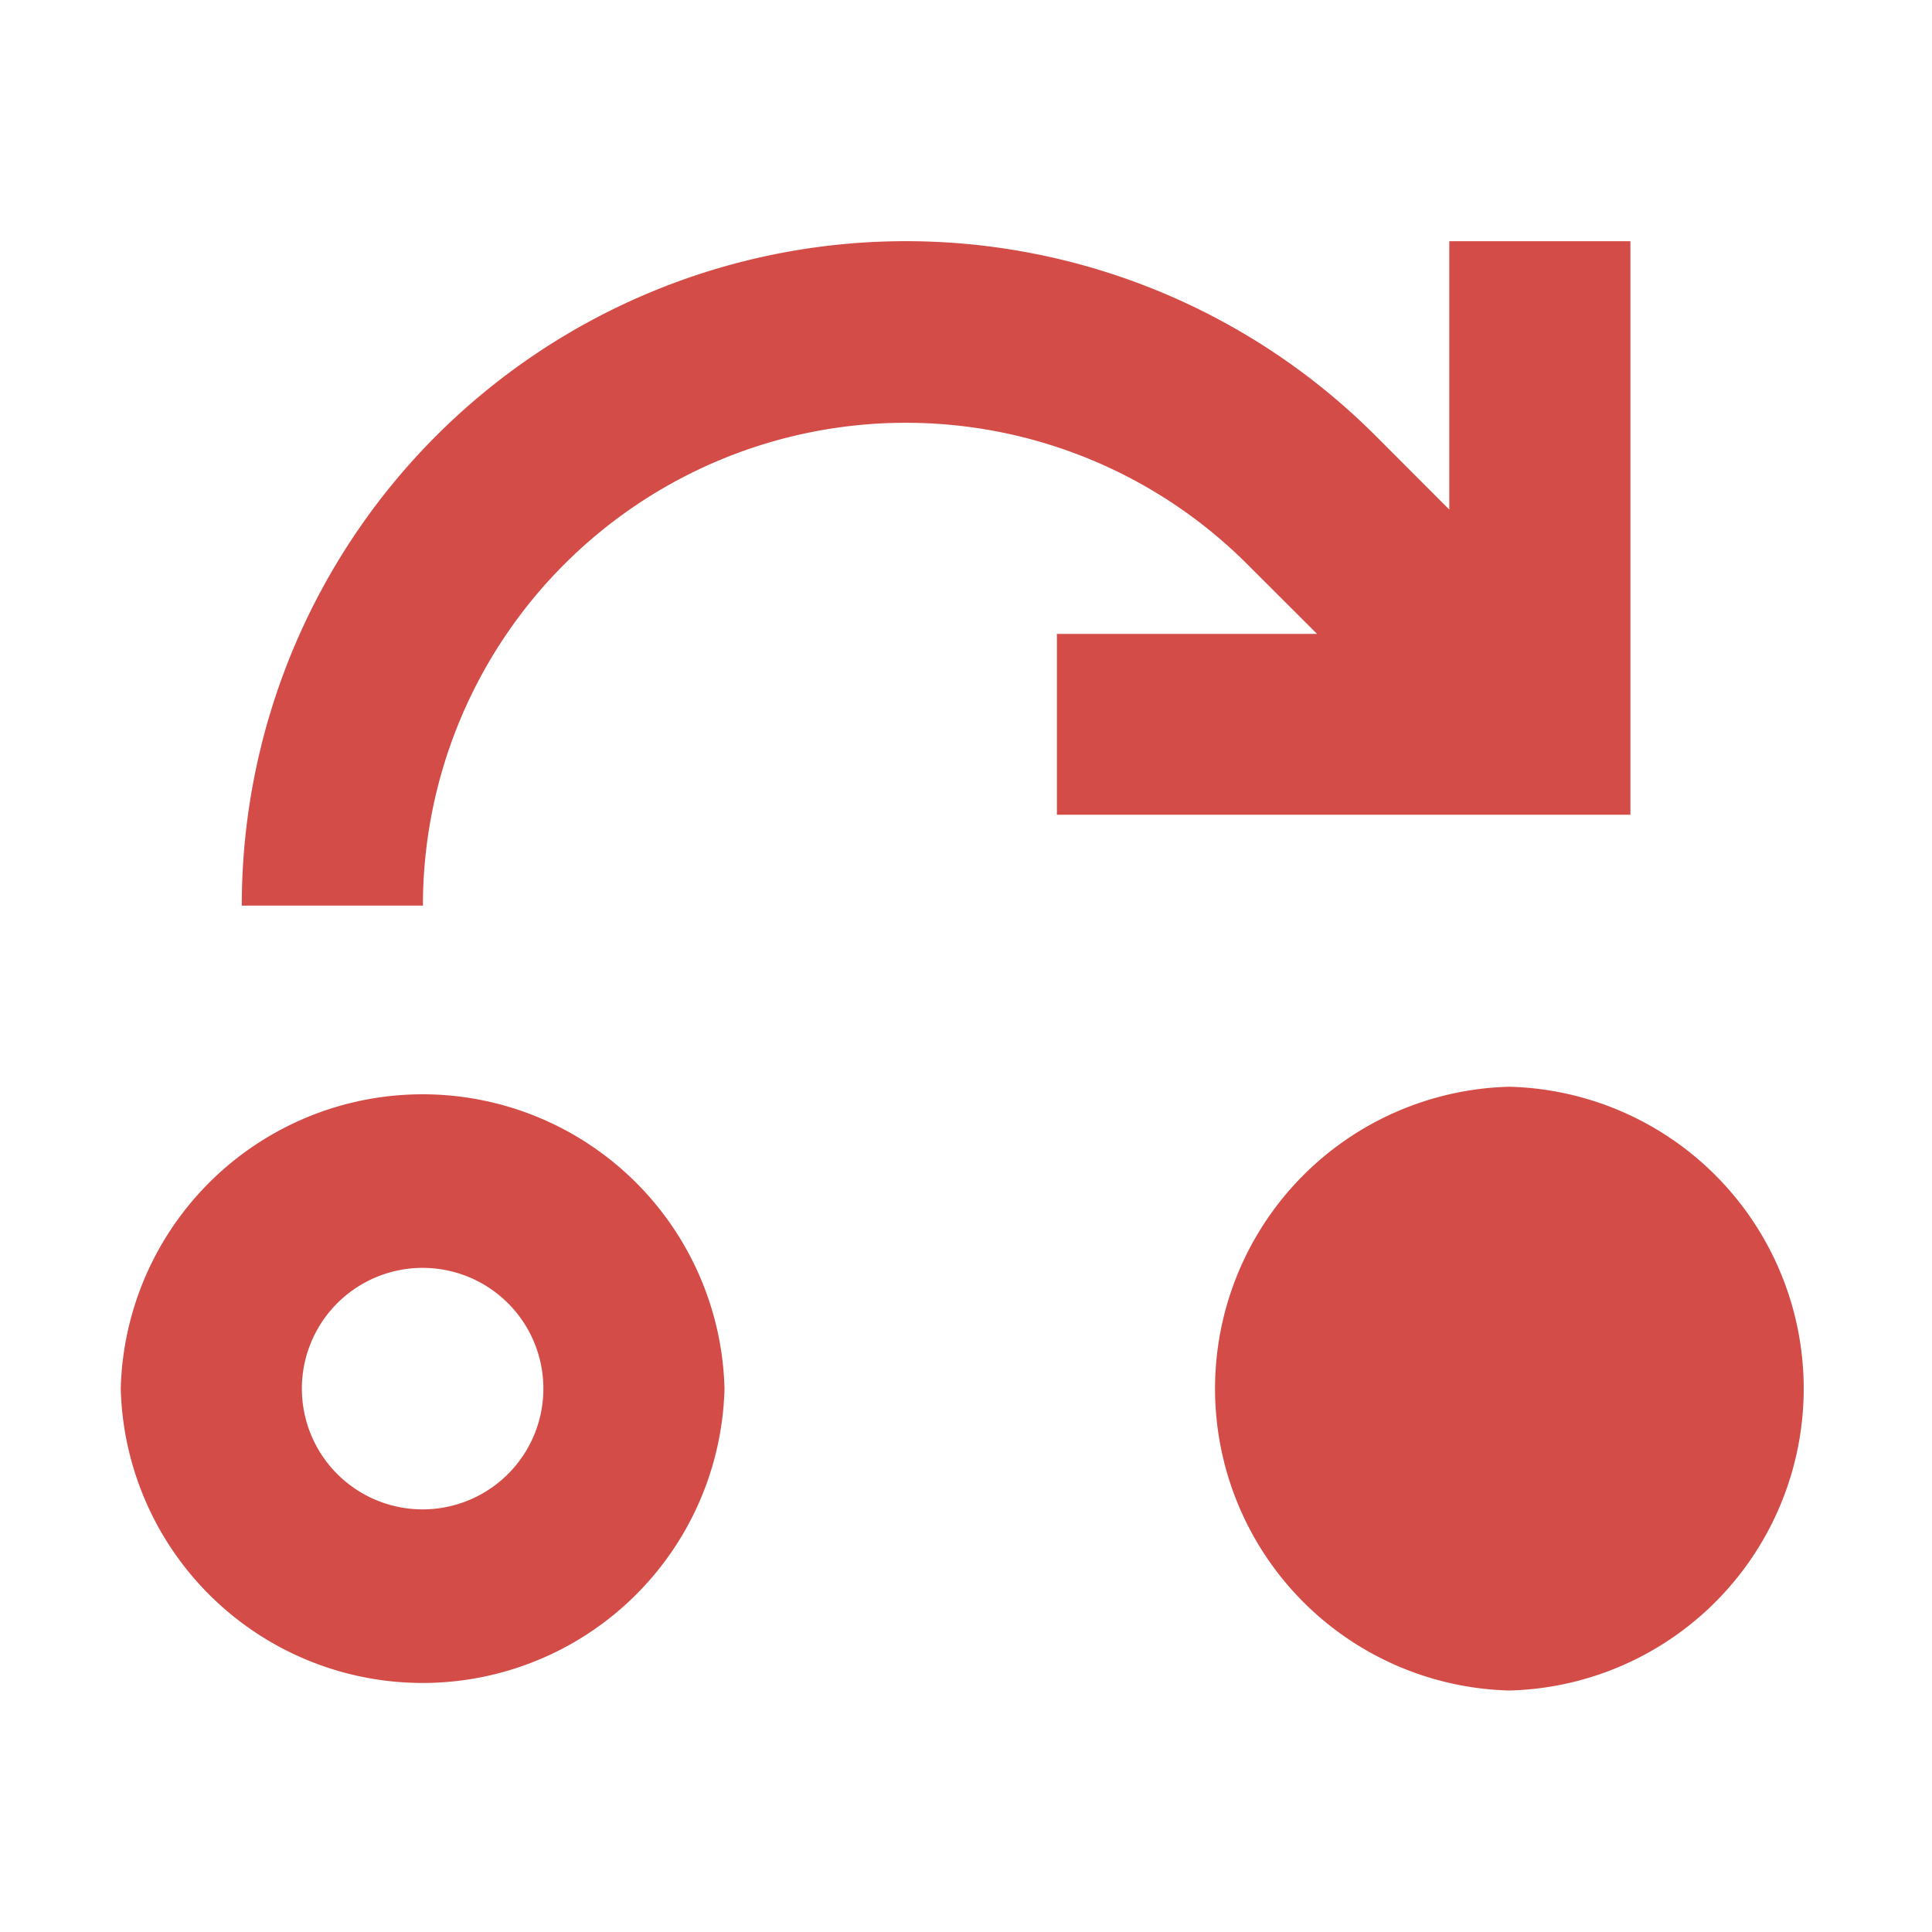
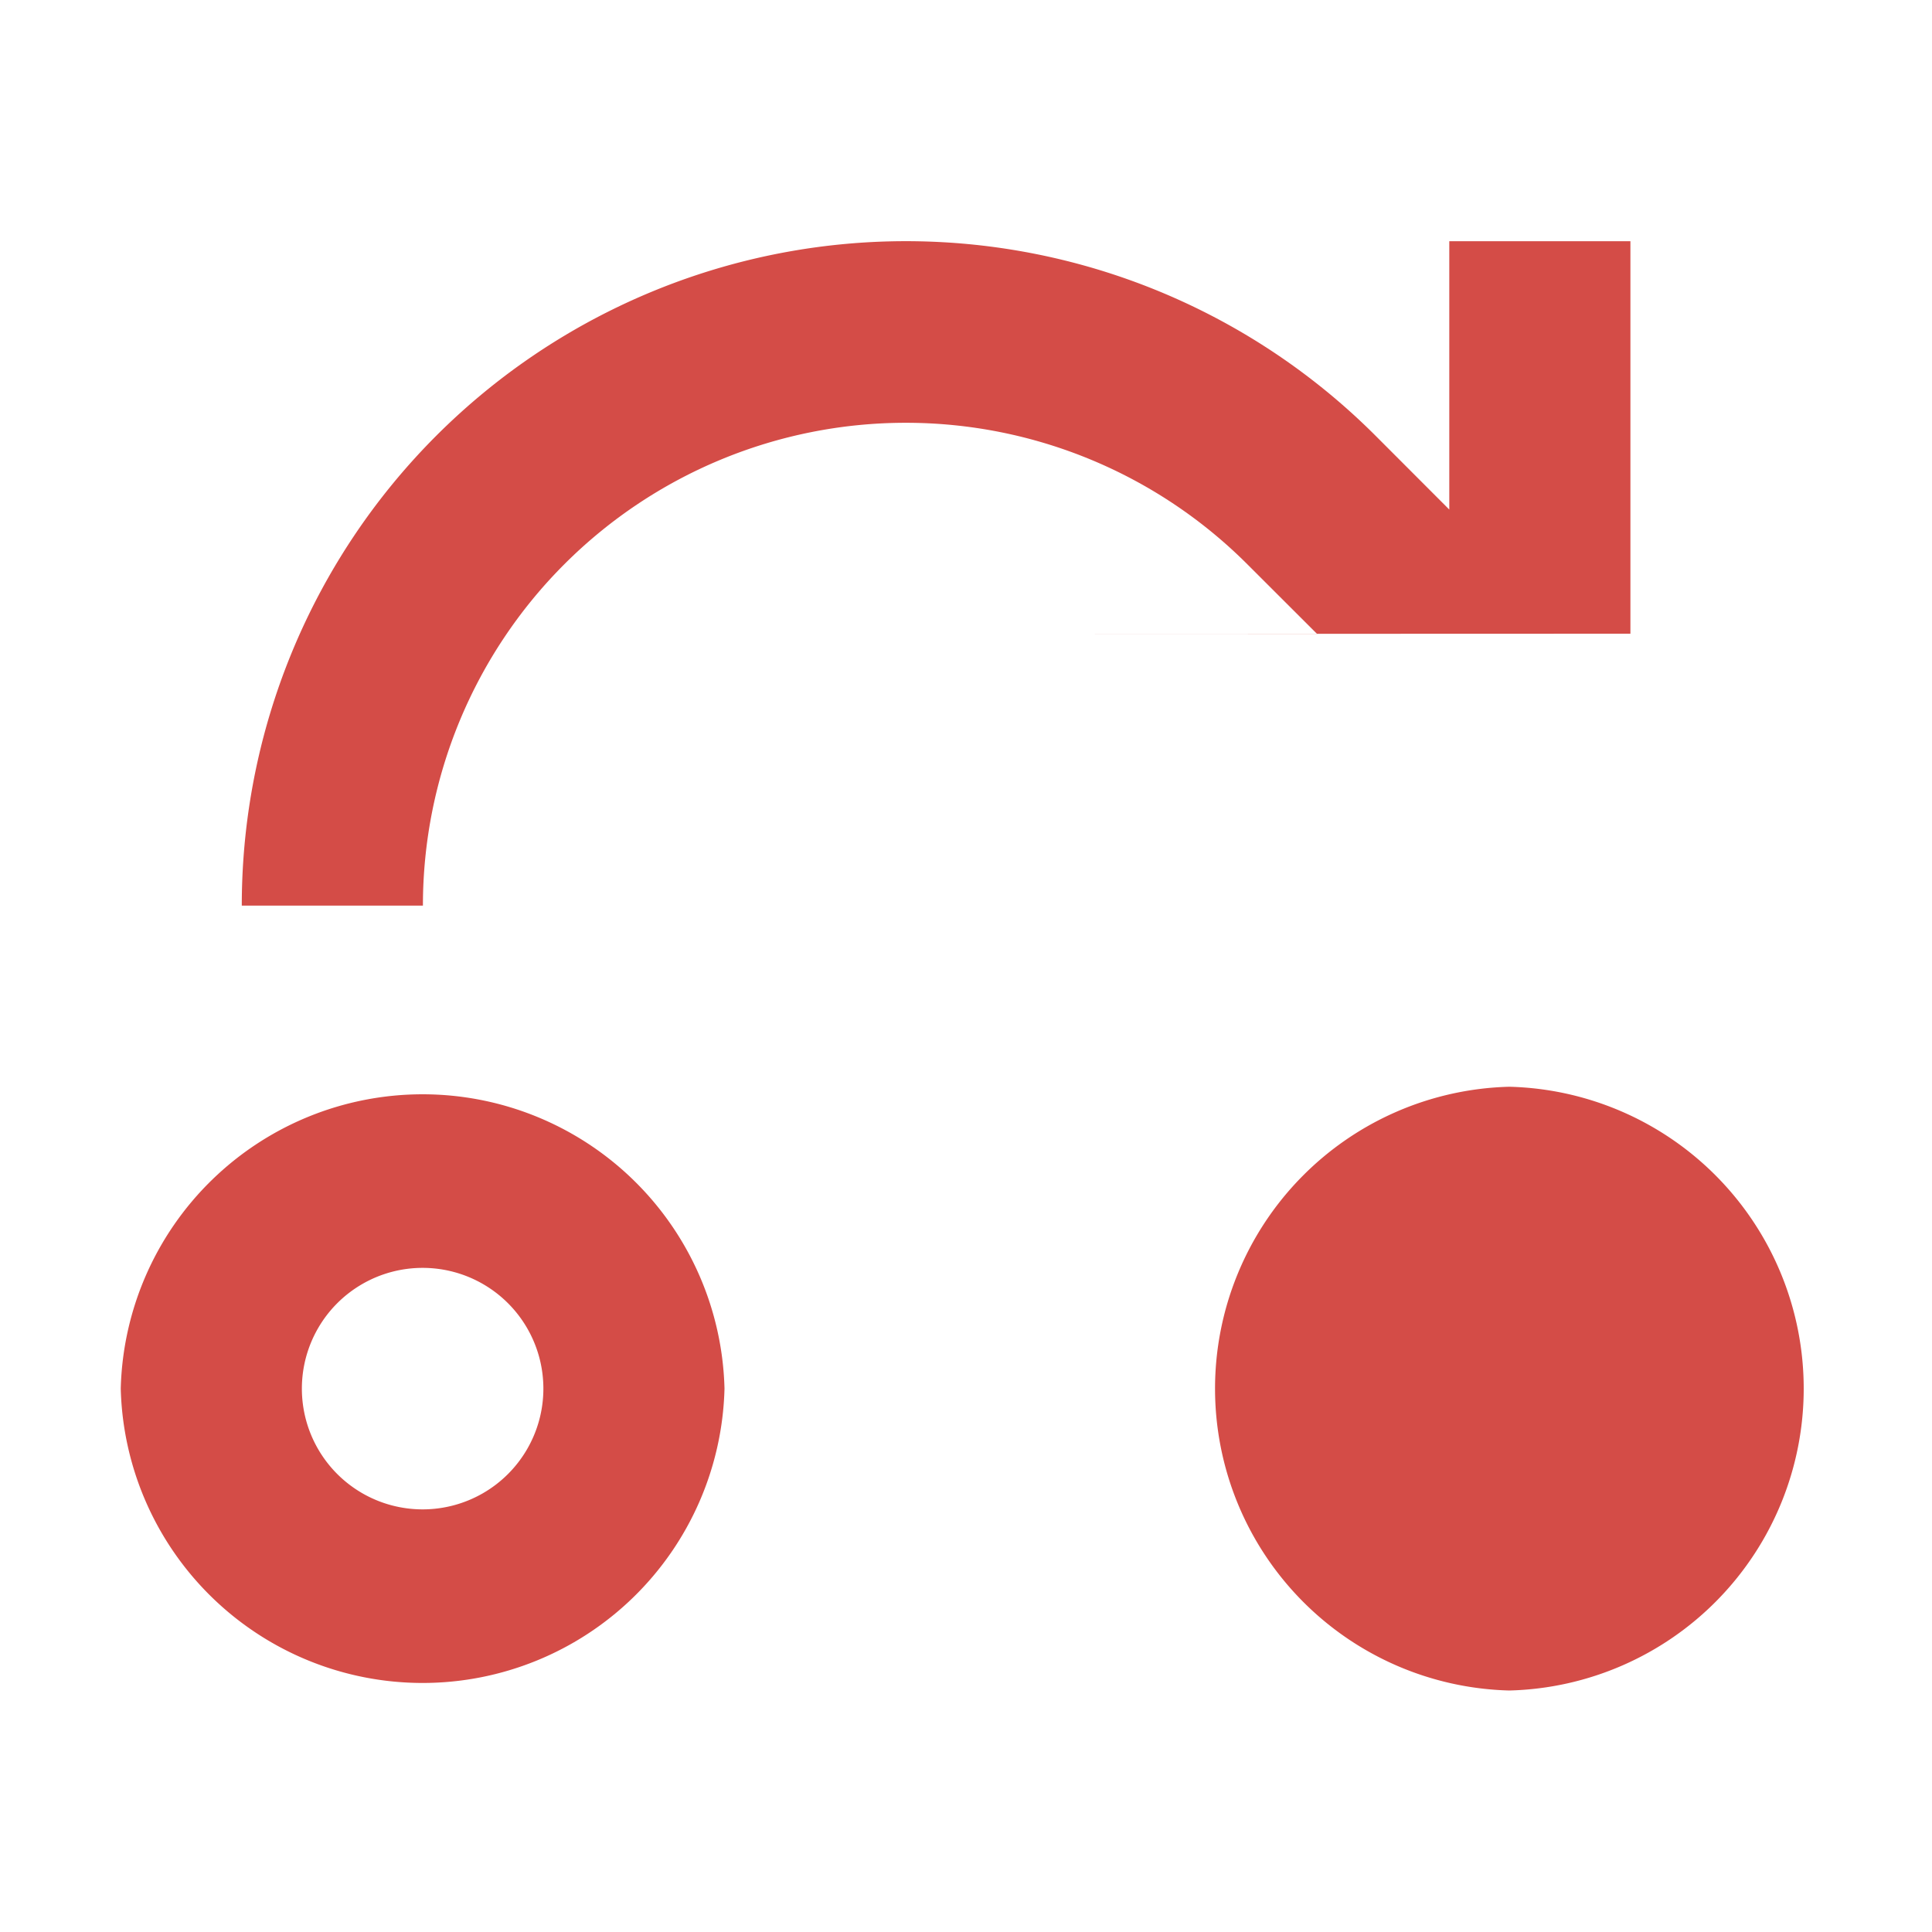
<svg xmlns="http://www.w3.org/2000/svg" viewBox="0 0 20 20" fill="#D44C47">
-   <path d="M10.938 6.562h2.696l-.722-.721a4.999 4.999 0 0 0-8.534 3.534H2.503a6.875 6.875 0 0 1 11.738-4.863l.762.763V2.497h1.875v5.937h-5.937V6.56zm4.687 4.688a3.126 3.126 0 0 0 0 6.25 3.126 3.126 0 0 0 0-6.25M7.5 14.375a3.126 3.126 0 0 1-6.25 0 3.126 3.126 0 0 1 6.25 0m-1.875 0a1.25 1.25 0 1 0-2.5 0 1.25 1.25 0 0 0 2.5 0" fill="#D44C47" />
+   <path d="M10.938 6.562h2.696l-.722-.721a4.999 4.999 0 0 0-8.534 3.534H2.503a6.875 6.875 0 0 1 11.738-4.863l.762.763V2.497h1.875v5.937V6.56zm4.687 4.688a3.126 3.126 0 0 0 0 6.25 3.126 3.126 0 0 0 0-6.25M7.5 14.375a3.126 3.126 0 0 1-6.25 0 3.126 3.126 0 0 1 6.25 0m-1.875 0a1.25 1.25 0 1 0-2.5 0 1.25 1.25 0 0 0 2.5 0" fill="#D44C47" />
</svg>